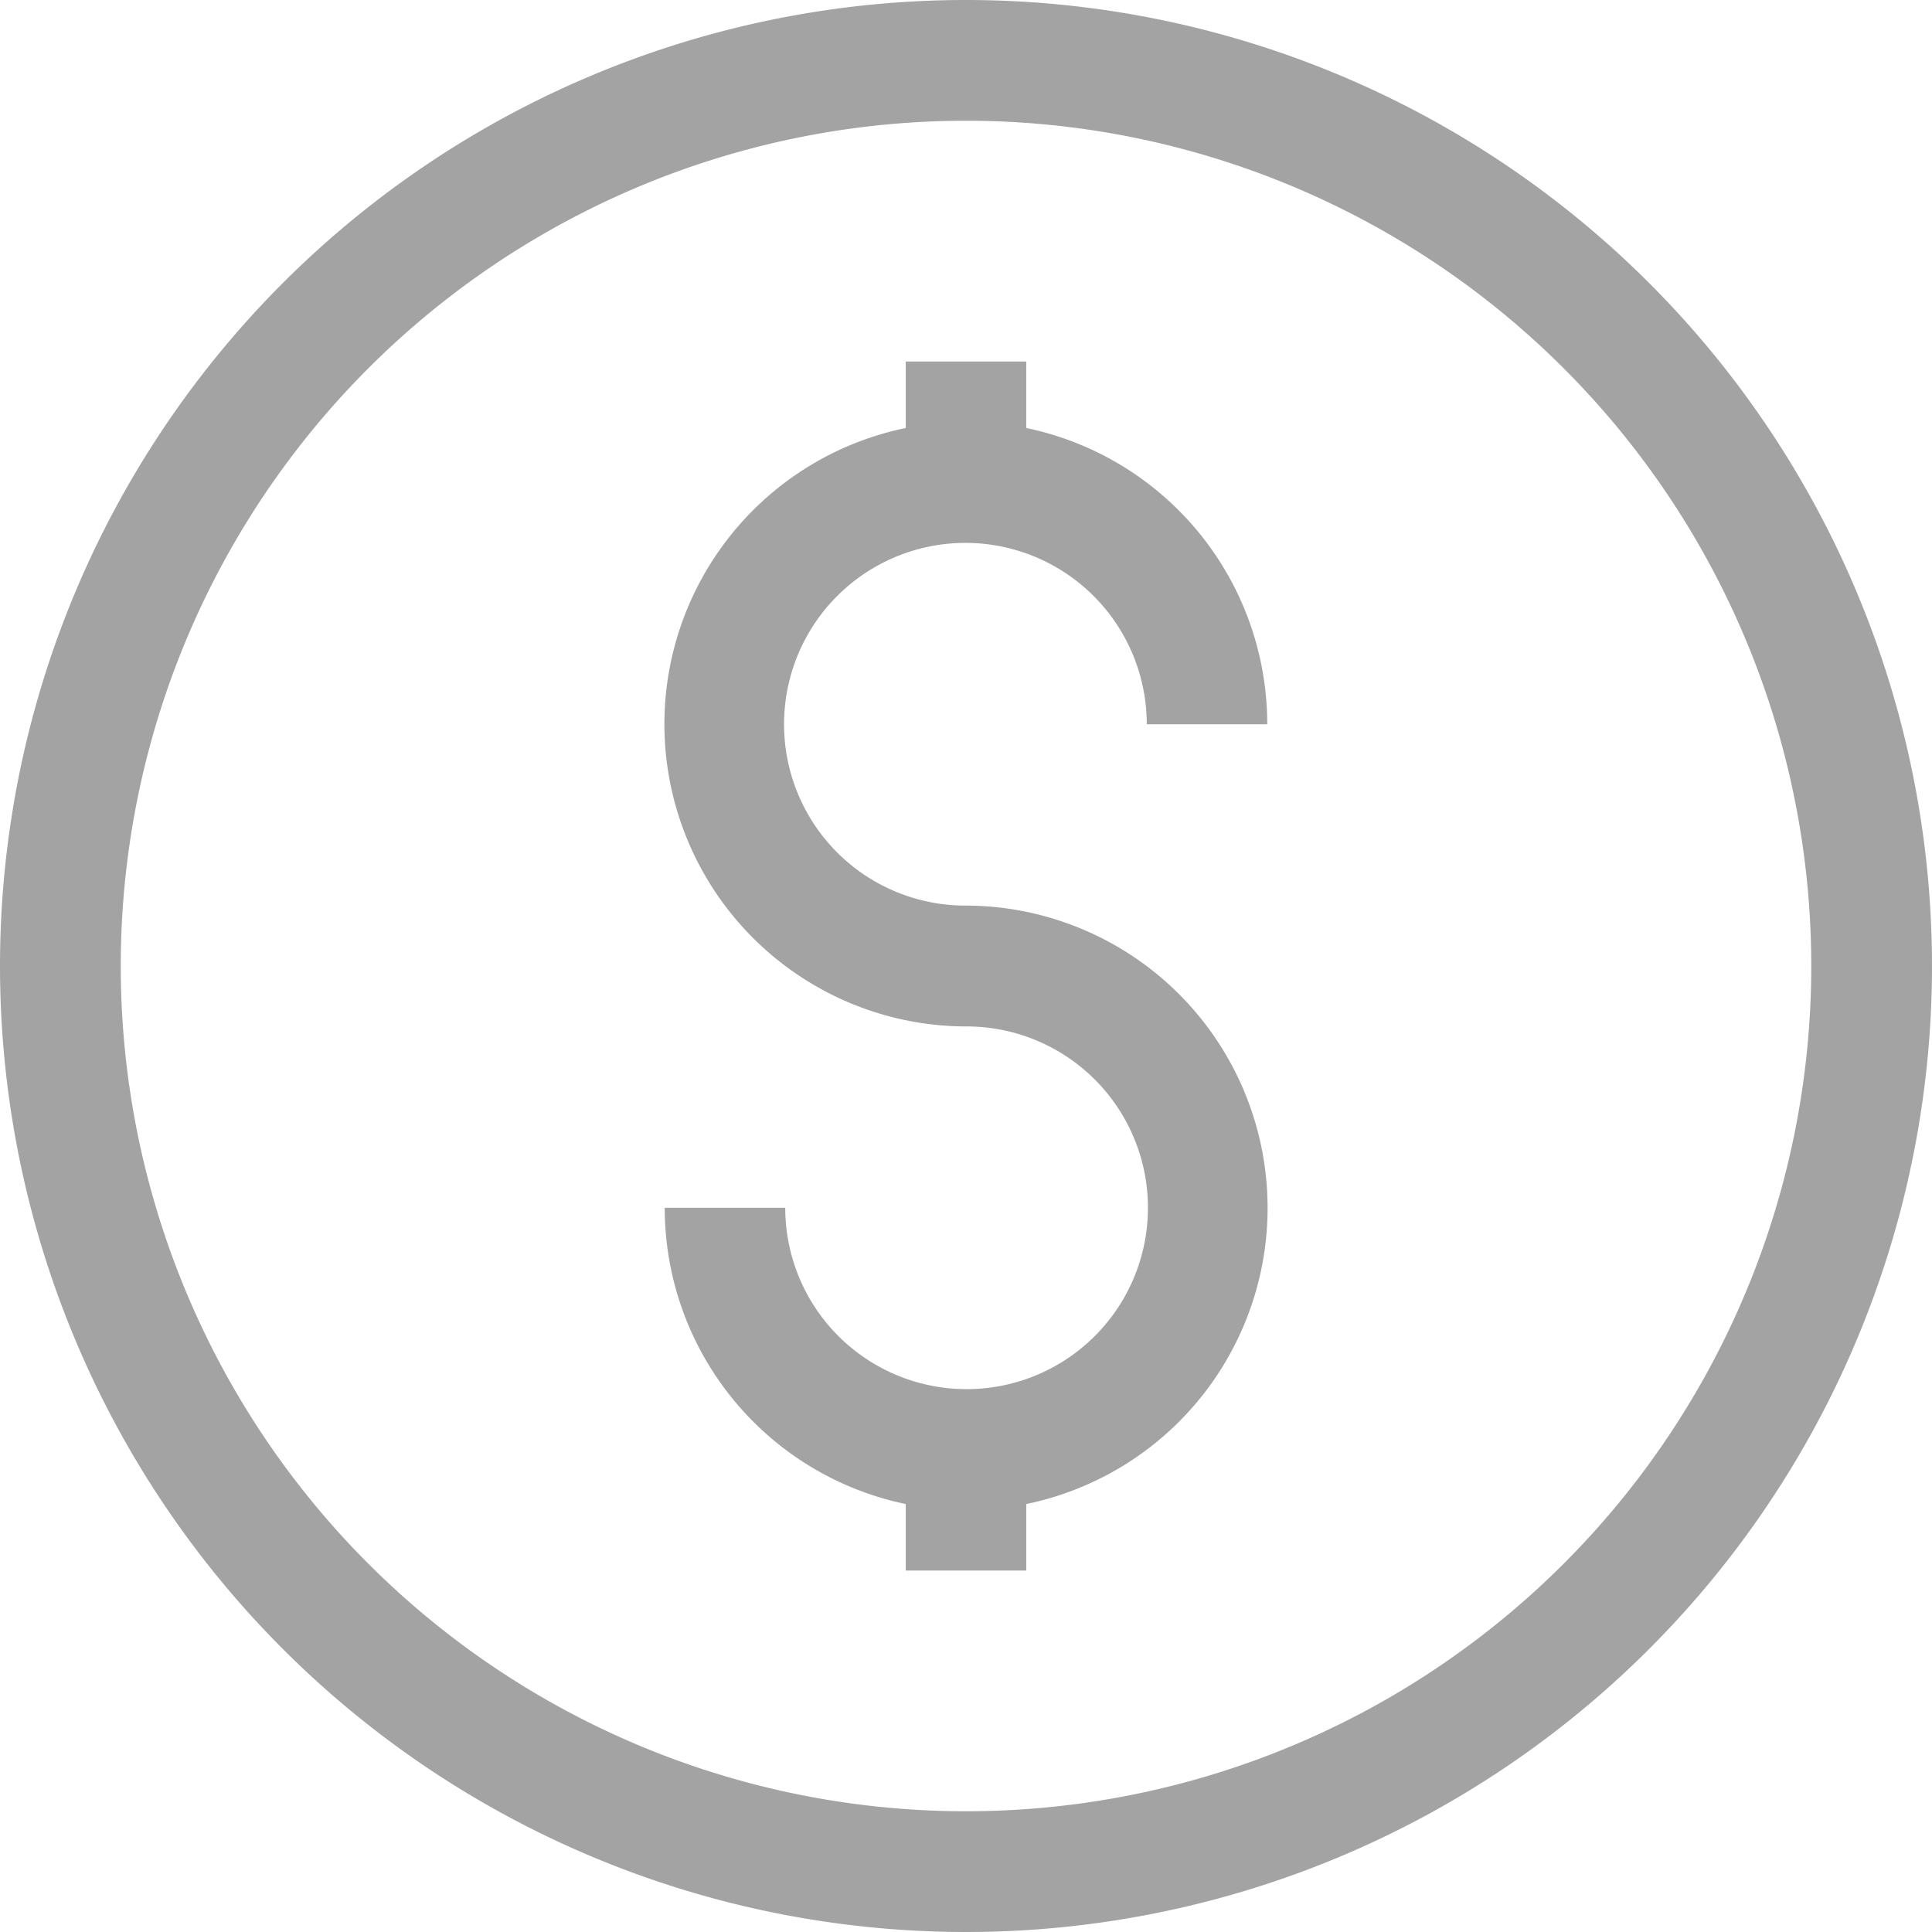
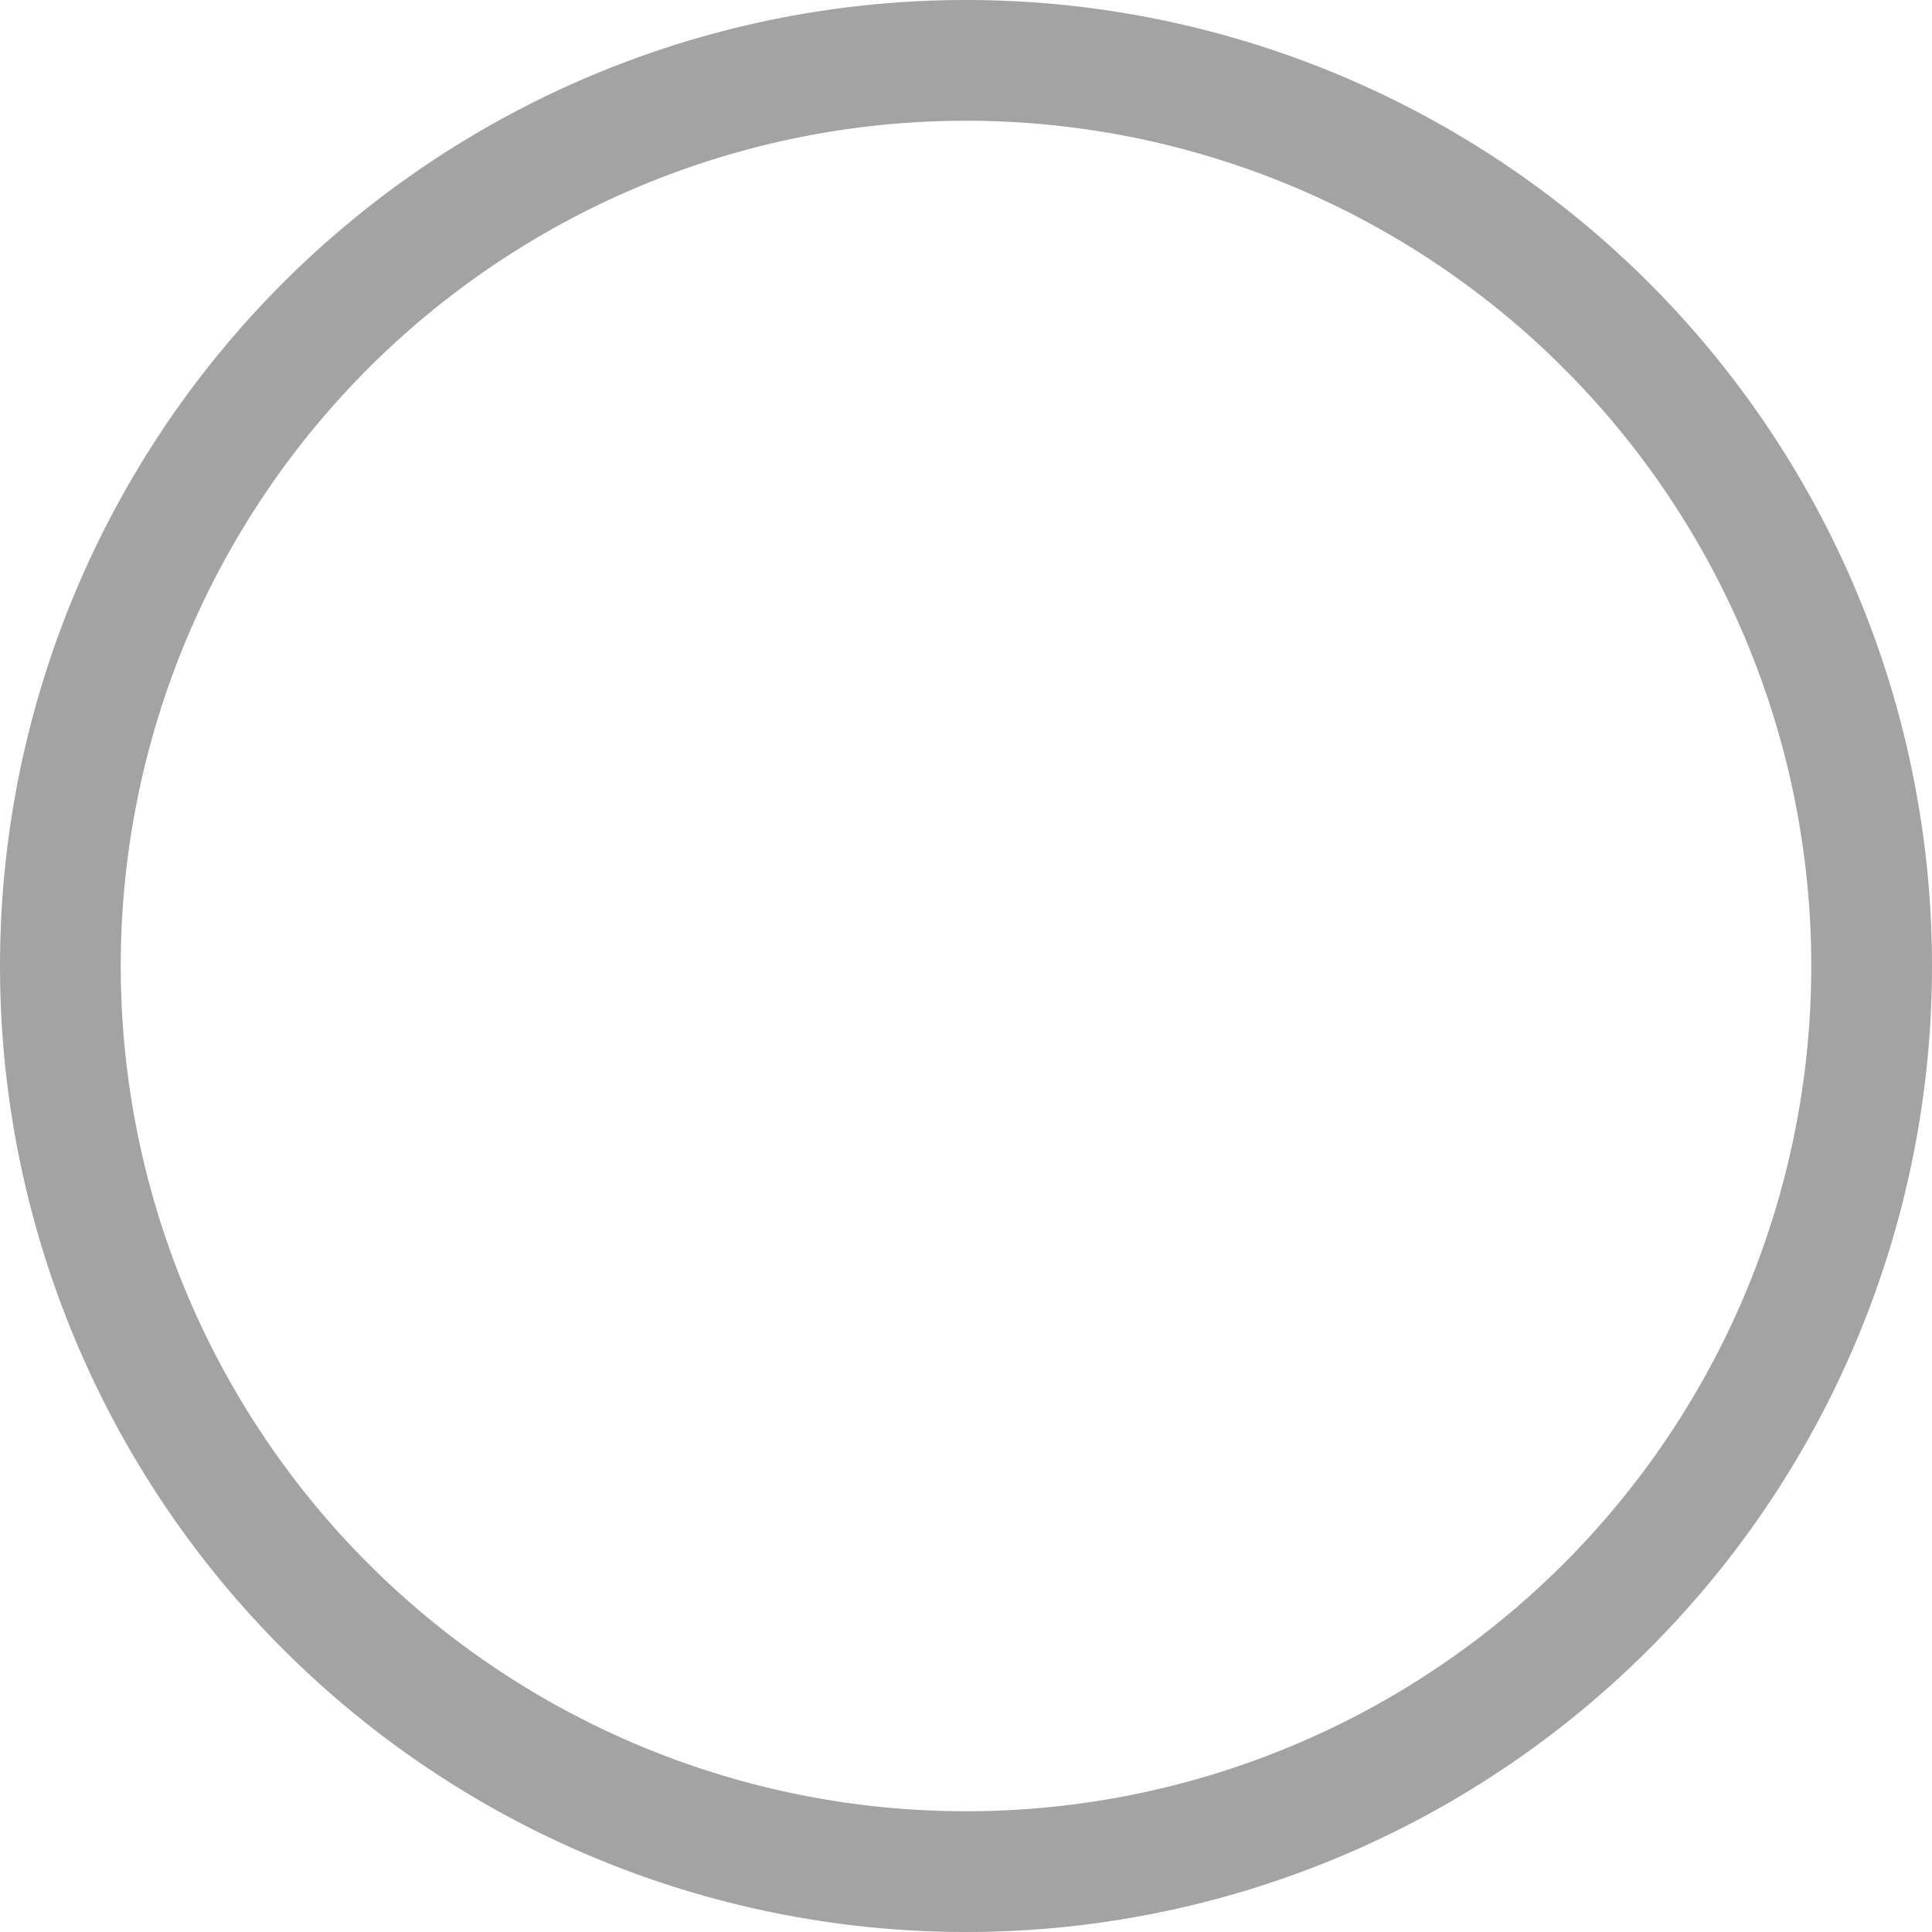
<svg xmlns="http://www.w3.org/2000/svg" height="225" viewBox="0 0 225 225" width="225">
-   <path class="a" d="M280.036,196.008a21.12,21.12,0,1,1-21.051,21.12H244.951a35.236,35.236,0,0,0,28.068,34.5v7.744h14.034v-7.744a35.209,35.209,0,0,0-7.017-69.694,21.12,21.12,0,1,1,21.051-21.12H315.12a35.236,35.236,0,0,0-28.068-34.5V118.57H273.019v7.744a35.209,35.209,0,0,0,7.017,69.694Z" transform="translate(-167.536 -76.469)" fill="#A3A3A3" />
  <path class="a" d="M346.414,337.57a112.5,112.5,0,1,0-112.5-112.5A112.5,112.5,0,0,0,346.414,337.57Zm0-210.938a98.438,98.438,0,1,1-98.437,98.438A98.437,98.437,0,0,1,346.414,126.632Z" transform="translate(-233.914 -112.57)" fill="#A3A3A3" />
</svg>